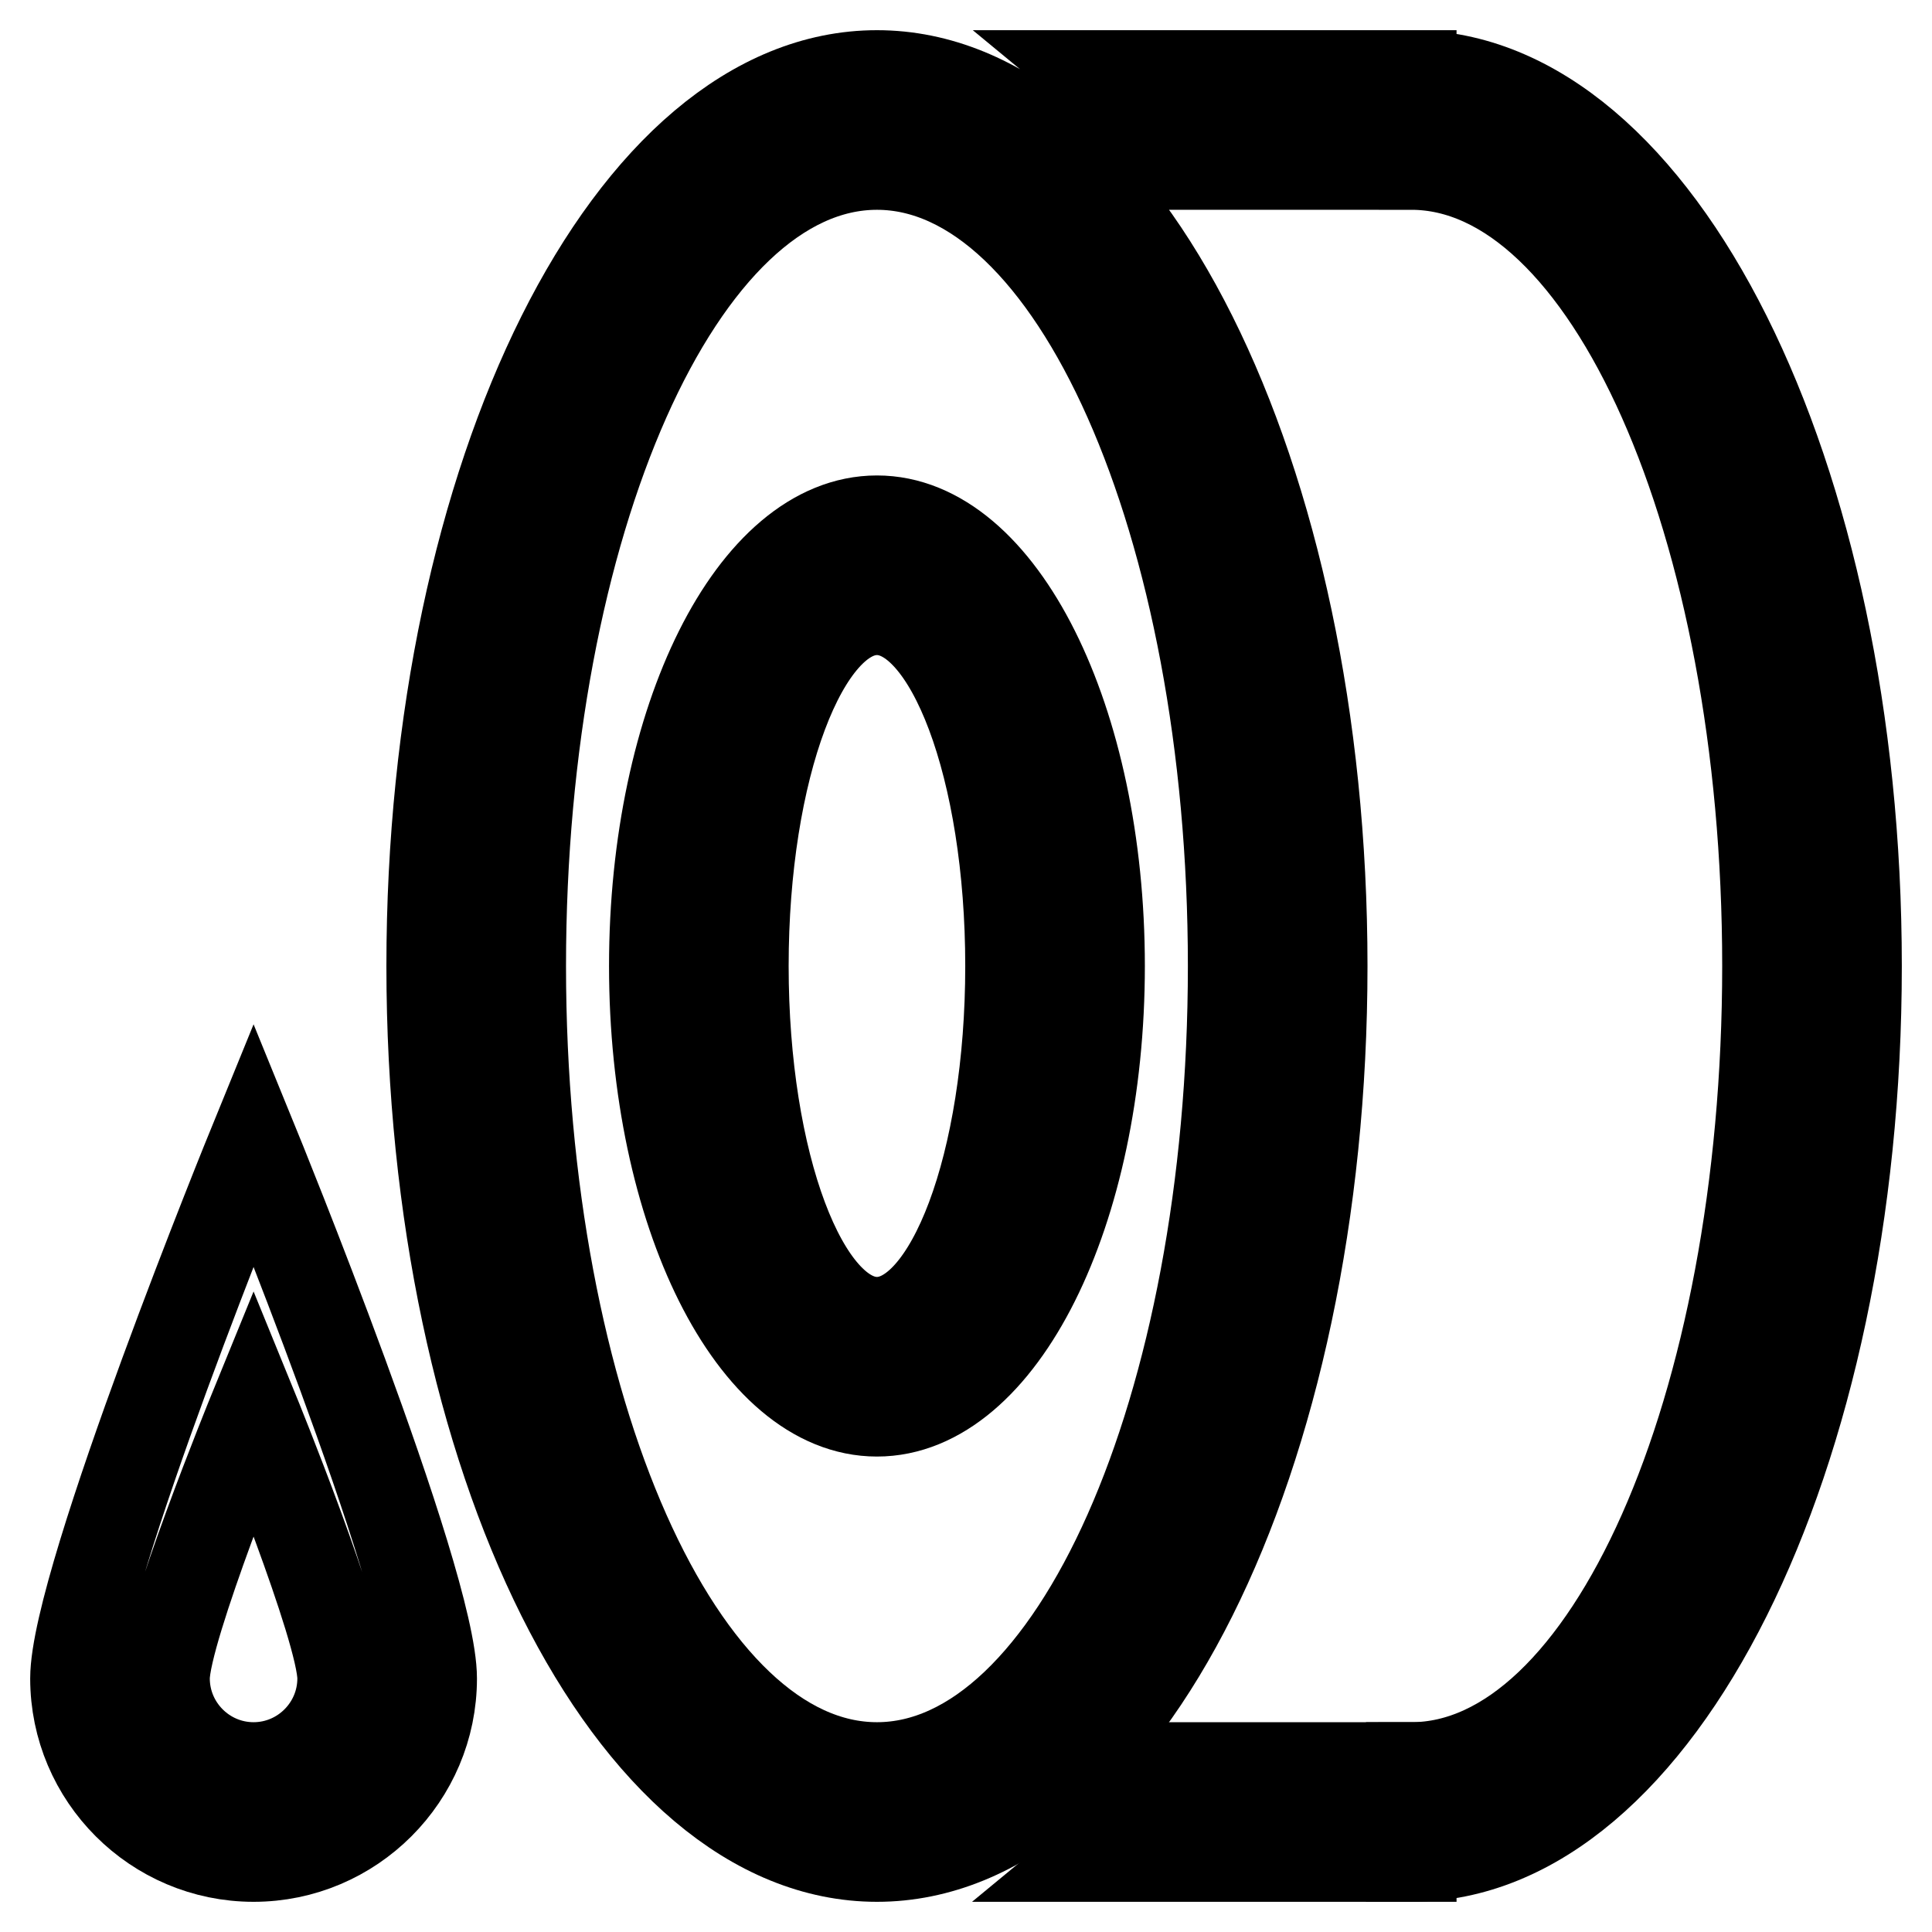
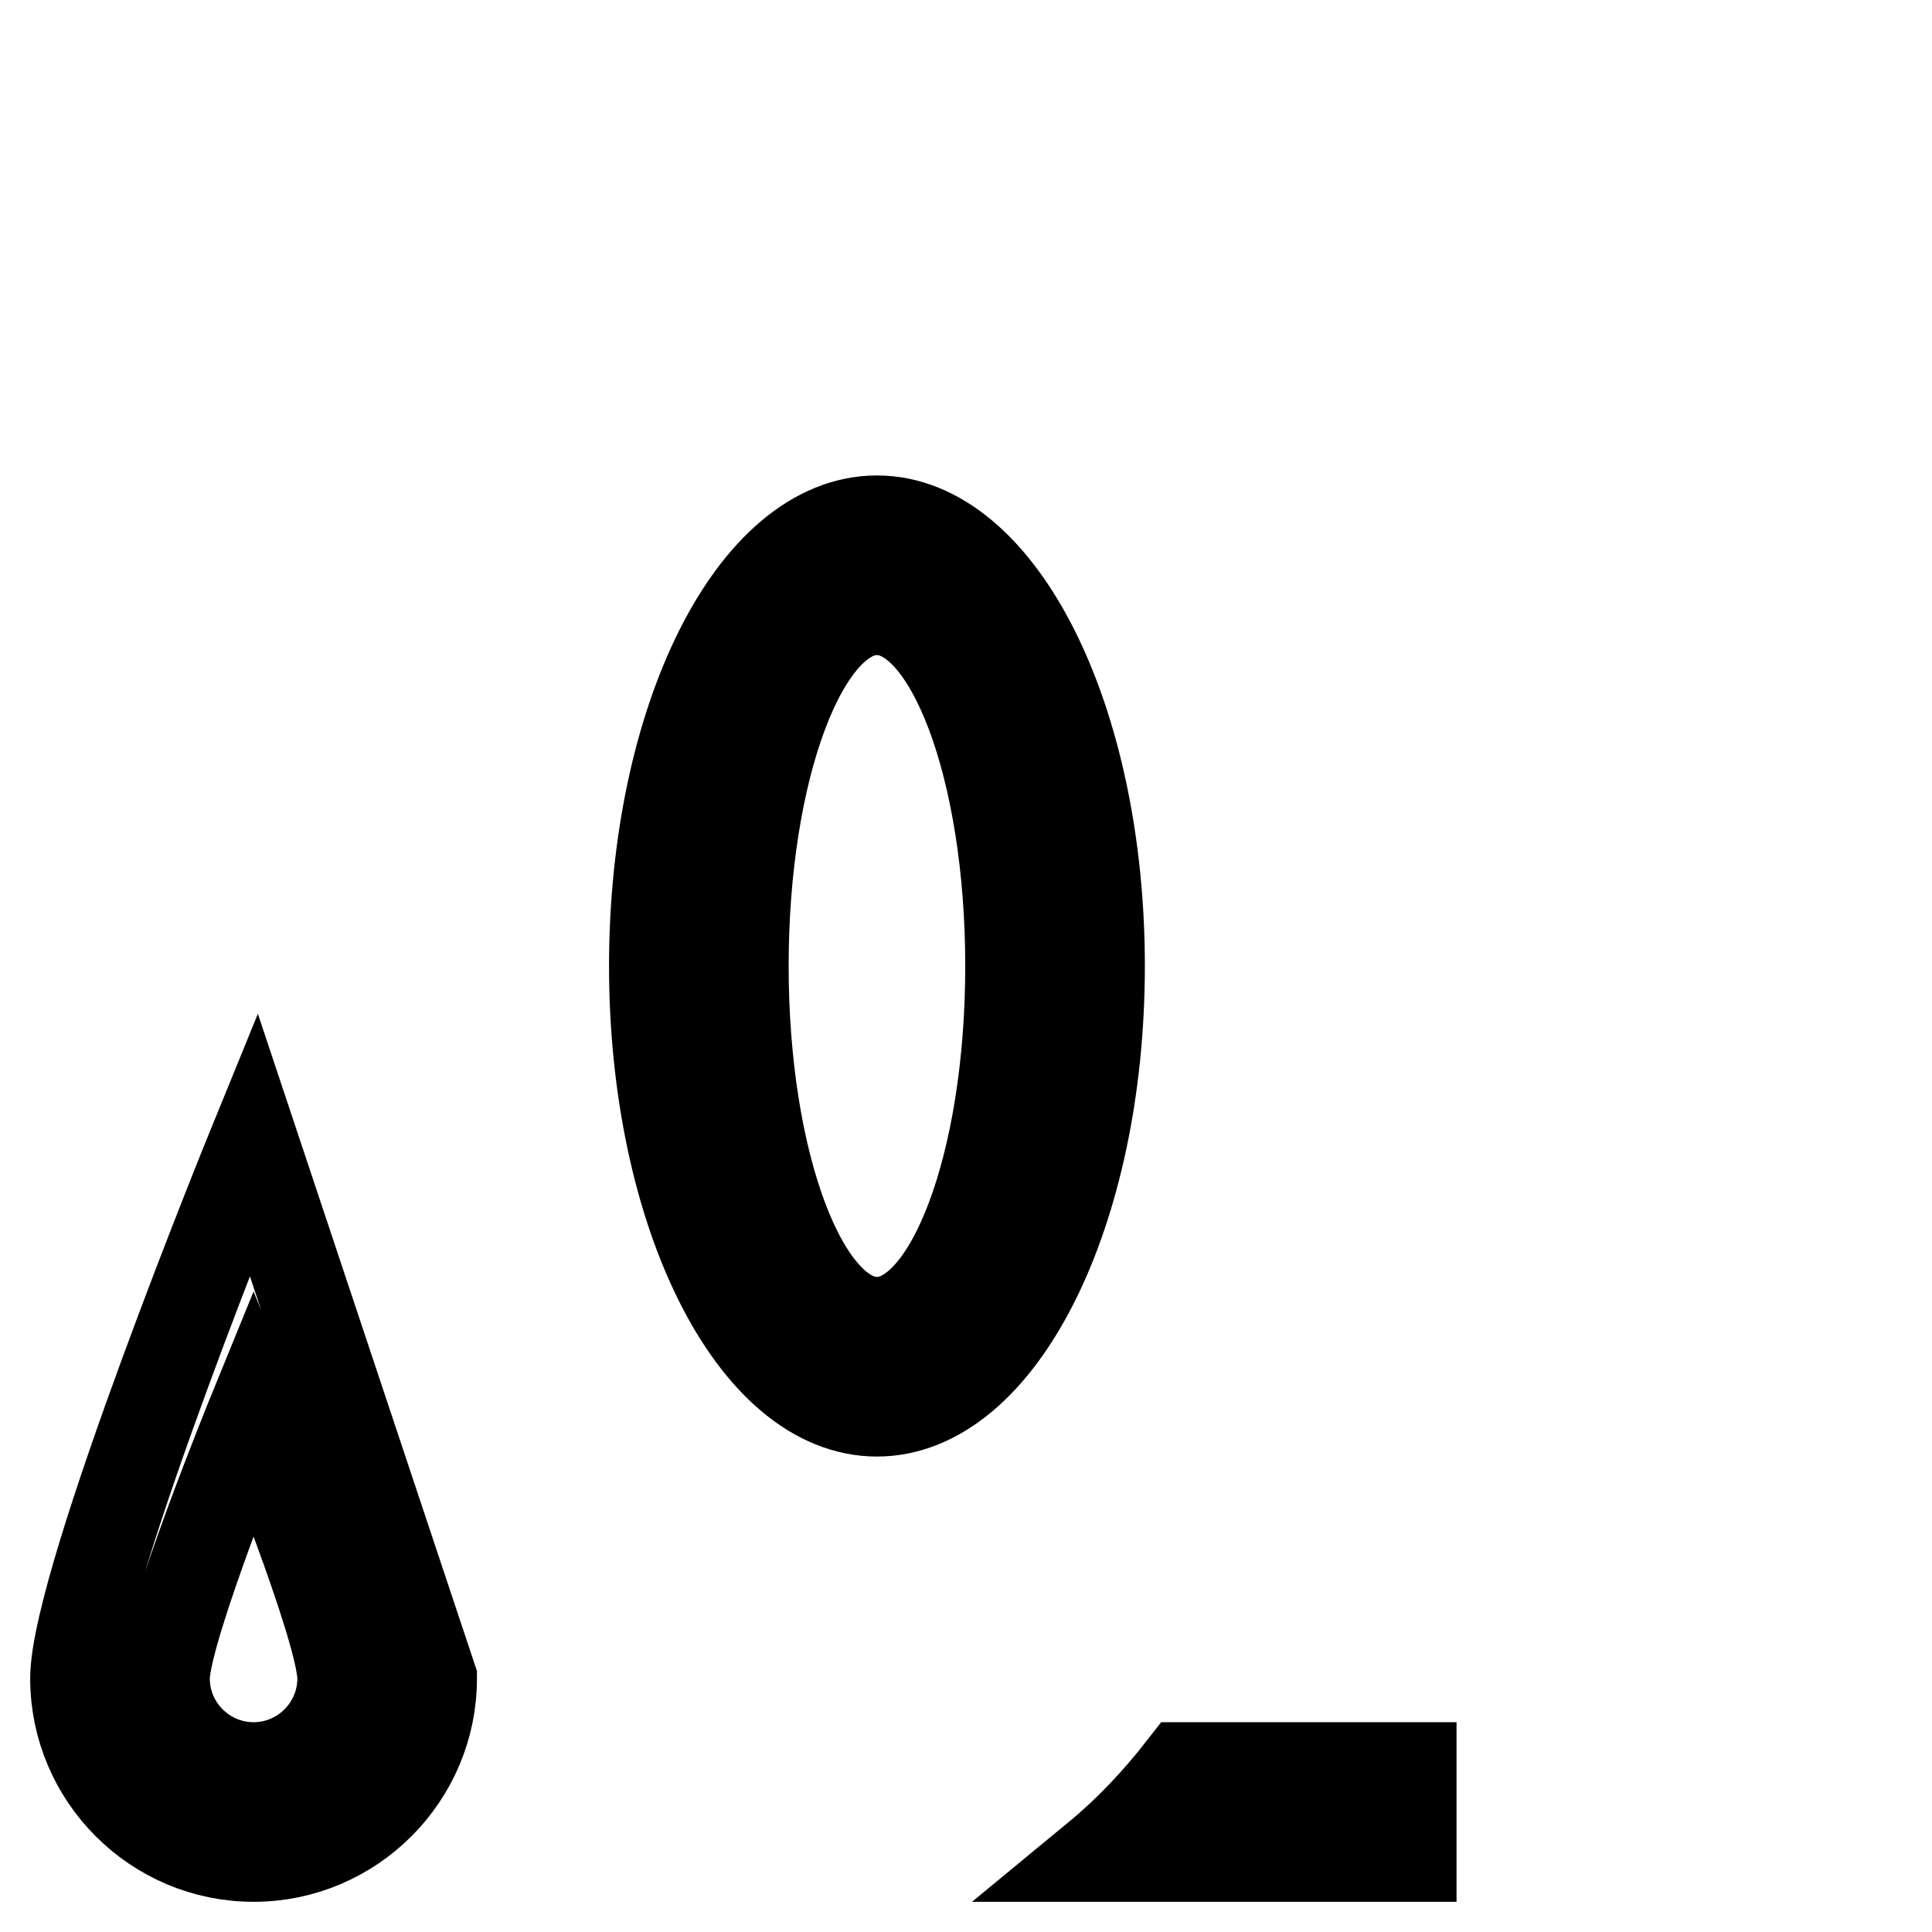
<svg xmlns="http://www.w3.org/2000/svg" version="1.1" x="0px" y="0px" viewBox="0 0 256 256" enable-background="new 0 0 256 256" xml:space="preserve">
  <g>
-     <path stroke-width="12" fill-opacity="0" stroke="#000000" d="M116.2,10c-32.6,0-59,52.8-59,118c0,65.2,26.4,118,59,118c32.6,0,59-52.8,59-118 C175.2,62.8,148.8,10,116.2,10L116.2,10z M116.2,234.2C90.1,234.2,69,186.7,69,128c0-58.7,21.1-106.2,47.2-106.2 c26.1,0,47.2,47.5,47.2,106.2C163.4,186.7,142.3,234.2,116.2,234.2z M187,10v11.8c26.1,0,47.2,47.5,47.2,106.2 c0,58.7-21.1,106.2-47.2,106.2V246c32.6,0,59-52.8,59-118C246,62.8,219.6,10,187,10L187,10z M187,10h-41.4c4,3.3,7.7,7.3,11.3,11.8 H187L187,10L187,10z" />
-     <path stroke-width="12" fill-opacity="0" stroke="#000000" d="M187,234.2h-30.2c-3.5,4.5-7.3,8.5-11.3,11.8H187L187,234.2L187,234.2z M116.2,69 c-16.3,0-29.5,26.4-29.5,59c0,32.6,13.2,59,29.5,59s29.5-26.4,29.5-59C145.7,95.4,132.5,69,116.2,69z M116.2,175.2 c-9.8,0-17.7-21.1-17.7-47.2c0-26.1,7.9-47.2,17.7-47.2s17.7,21.1,17.7,47.2C133.9,154.1,126,175.2,116.2,175.2z M33.6,151.6 c0,0-23.6,57.8-23.6,70.8c0,13,10.6,23.6,23.6,23.6c13,0,23.6-10.6,23.6-23.6C57.2,209.4,33.6,151.6,33.6,151.6z M33.6,234.2 c-6.5,0-11.8-5.3-11.8-11.8c0-6.5,11.8-35.4,11.8-35.4s11.8,28.9,11.8,35.4C45.4,228.9,40.1,234.2,33.6,234.2z" />
+     <path stroke-width="12" fill-opacity="0" stroke="#000000" d="M187,234.2h-30.2c-3.5,4.5-7.3,8.5-11.3,11.8H187L187,234.2L187,234.2z M116.2,69 c-16.3,0-29.5,26.4-29.5,59c0,32.6,13.2,59,29.5,59s29.5-26.4,29.5-59C145.7,95.4,132.5,69,116.2,69z M116.2,175.2 c-9.8,0-17.7-21.1-17.7-47.2c0-26.1,7.9-47.2,17.7-47.2s17.7,21.1,17.7,47.2C133.9,154.1,126,175.2,116.2,175.2z M33.6,151.6 c0,0-23.6,57.8-23.6,70.8c0,13,10.6,23.6,23.6,23.6c13,0,23.6-10.6,23.6-23.6z M33.6,234.2 c-6.5,0-11.8-5.3-11.8-11.8c0-6.5,11.8-35.4,11.8-35.4s11.8,28.9,11.8,35.4C45.4,228.9,40.1,234.2,33.6,234.2z" />
  </g>
</svg>